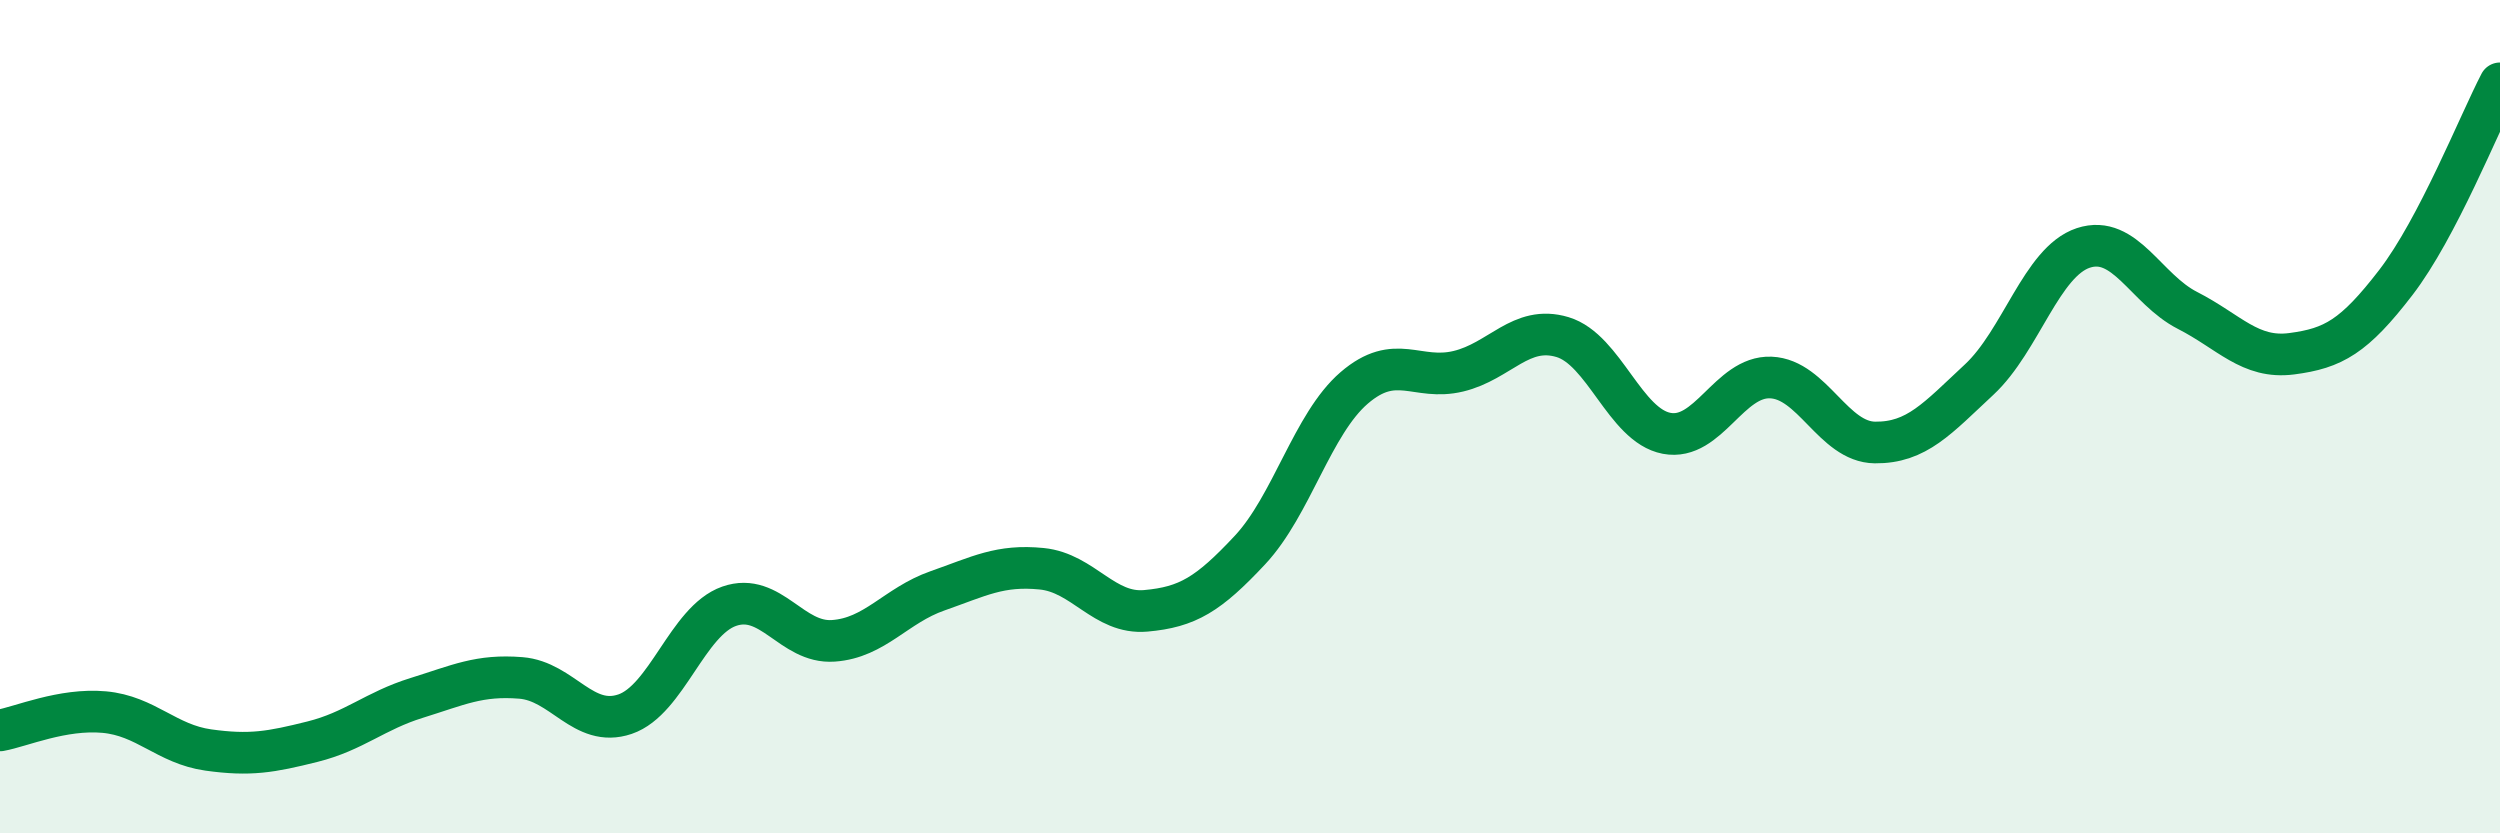
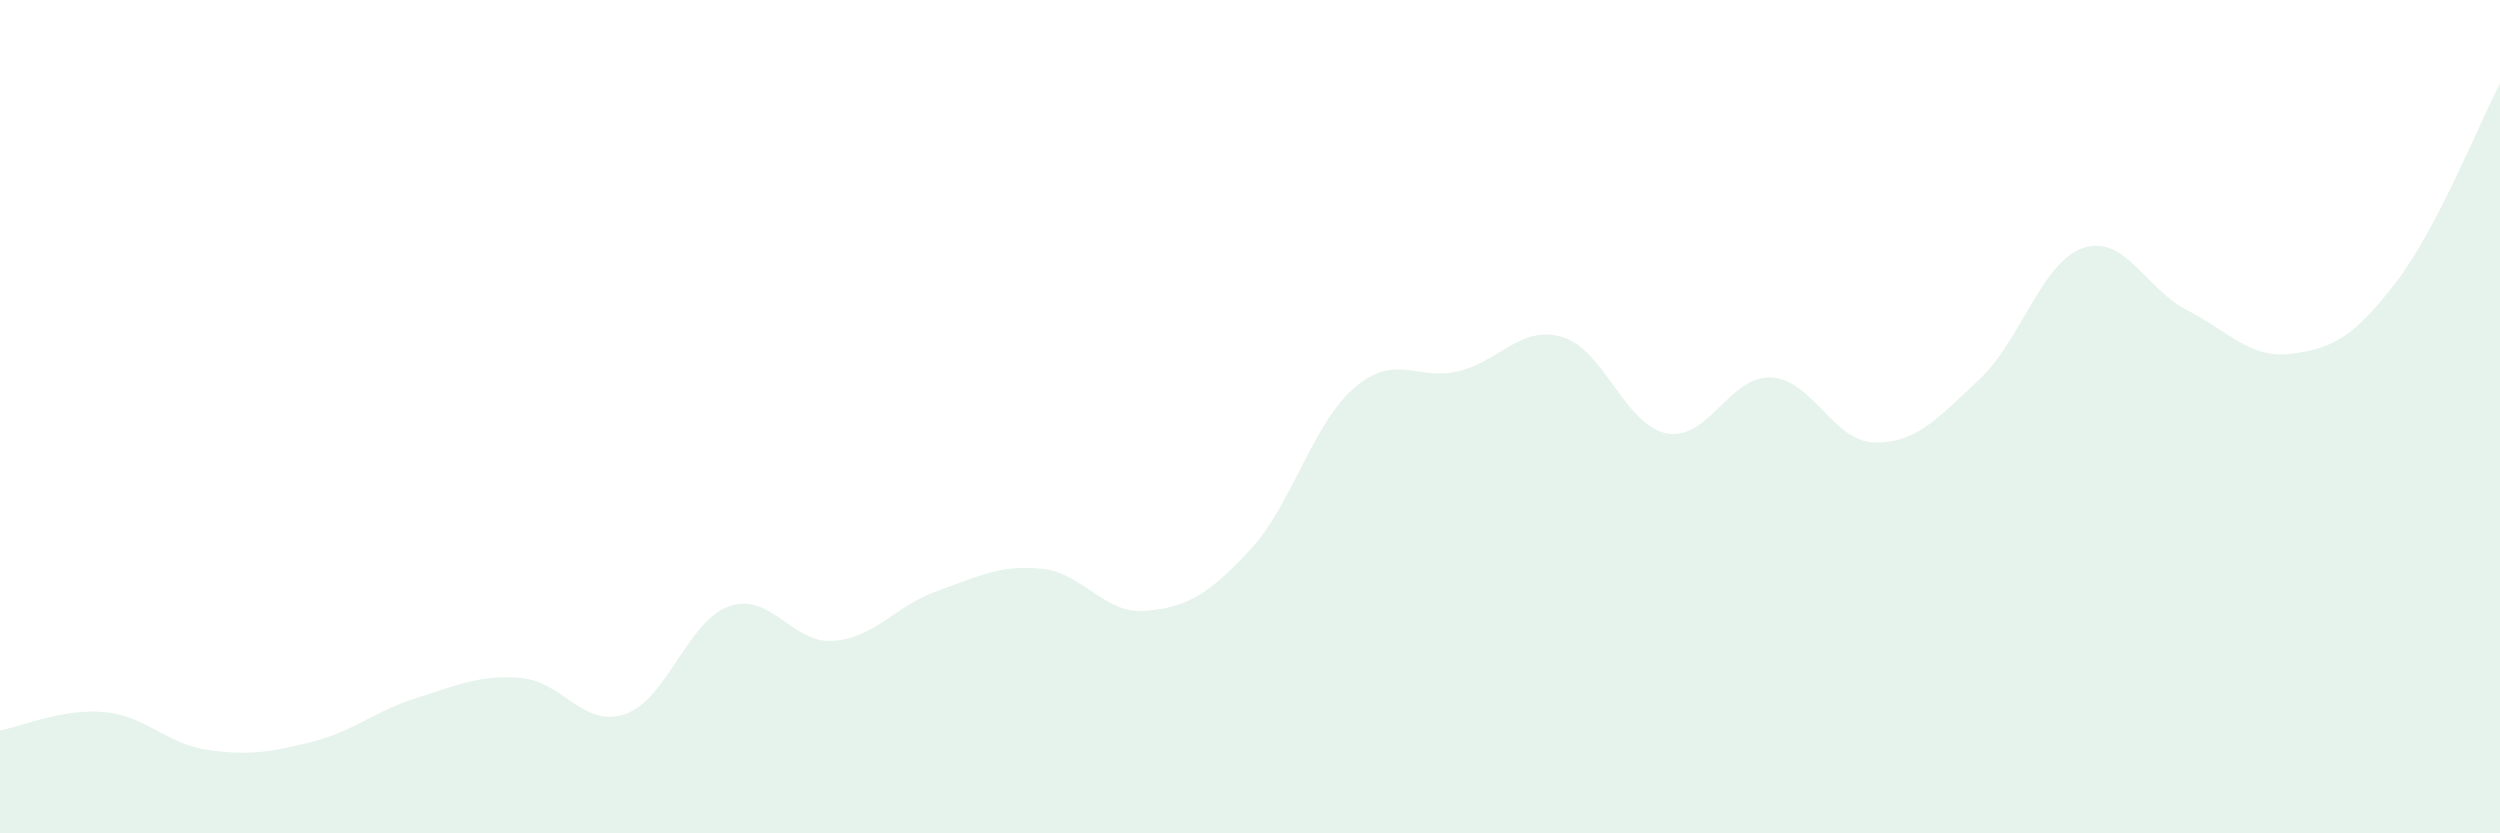
<svg xmlns="http://www.w3.org/2000/svg" width="60" height="20" viewBox="0 0 60 20">
  <path d="M 0,17.53 C 0.5,17.44 1.5,17 2.5,17.09 C 3.5,17.18 4,17.86 5,18 C 6,18.14 6.5,18.05 7.5,17.8 C 8.5,17.55 9,17.06 10,16.75 C 11,16.44 11.5,16.19 12.5,16.27 C 13.5,16.35 14,17.48 15,17.14 C 16,16.8 16.5,14.9 17.5,14.55 C 18.5,14.2 19,15.45 20,15.38 C 21,15.31 21.5,14.53 22.5,14.18 C 23.5,13.83 24,13.55 25,13.65 C 26,13.75 26.5,14.75 27.5,14.66 C 28.5,14.57 29,14.27 30,13.2 C 31,12.13 31.5,10.17 32.5,9.31 C 33.5,8.45 34,9.15 35,8.91 C 36,8.67 36.5,7.79 37.5,8.09 C 38.5,8.39 39,10.21 40,10.4 C 41,10.59 41.5,9.02 42.5,9.06 C 43.5,9.1 44,10.61 45,10.62 C 46,10.63 46.5,10.04 47.5,9.11 C 48.5,8.18 49,6.28 50,5.95 C 51,5.62 51.5,6.94 52.5,7.45 C 53.5,7.96 54,8.62 55,8.49 C 56,8.36 56.5,8.08 57.5,6.78 C 58.5,5.48 59.5,2.96 60,2L60 20L0 20Z" fill="#008740" opacity="0.1" stroke-linecap="round" stroke-linejoin="round" />
-   <path d="M 0,17.53 C 0.5,17.44 1.5,17 2.5,17.09 C 3.5,17.18 4,17.86 5,18 C 6,18.14 6.5,18.05 7.5,17.8 C 8.5,17.55 9,17.06 10,16.75 C 11,16.44 11.5,16.19 12.5,16.27 C 13.5,16.35 14,17.48 15,17.14 C 16,16.8 16.5,14.9 17.5,14.55 C 18.5,14.2 19,15.45 20,15.38 C 21,15.31 21.5,14.53 22.5,14.18 C 23.5,13.83 24,13.55 25,13.65 C 26,13.75 26.5,14.75 27.5,14.66 C 28.5,14.57 29,14.27 30,13.2 C 31,12.13 31.5,10.17 32.5,9.31 C 33.5,8.45 34,9.15 35,8.91 C 36,8.67 36.5,7.79 37.5,8.09 C 38.5,8.39 39,10.21 40,10.4 C 41,10.59 41.5,9.02 42.5,9.06 C 43.5,9.1 44,10.61 45,10.62 C 46,10.63 46.5,10.04 47.5,9.11 C 48.5,8.18 49,6.28 50,5.95 C 51,5.62 51.5,6.94 52.5,7.45 C 53.5,7.96 54,8.62 55,8.49 C 56,8.36 56.5,8.08 57.5,6.78 C 58.5,5.48 59.5,2.96 60,2" stroke="#008740" stroke-width="1" fill="none" stroke-linecap="round" stroke-linejoin="round" />
</svg>